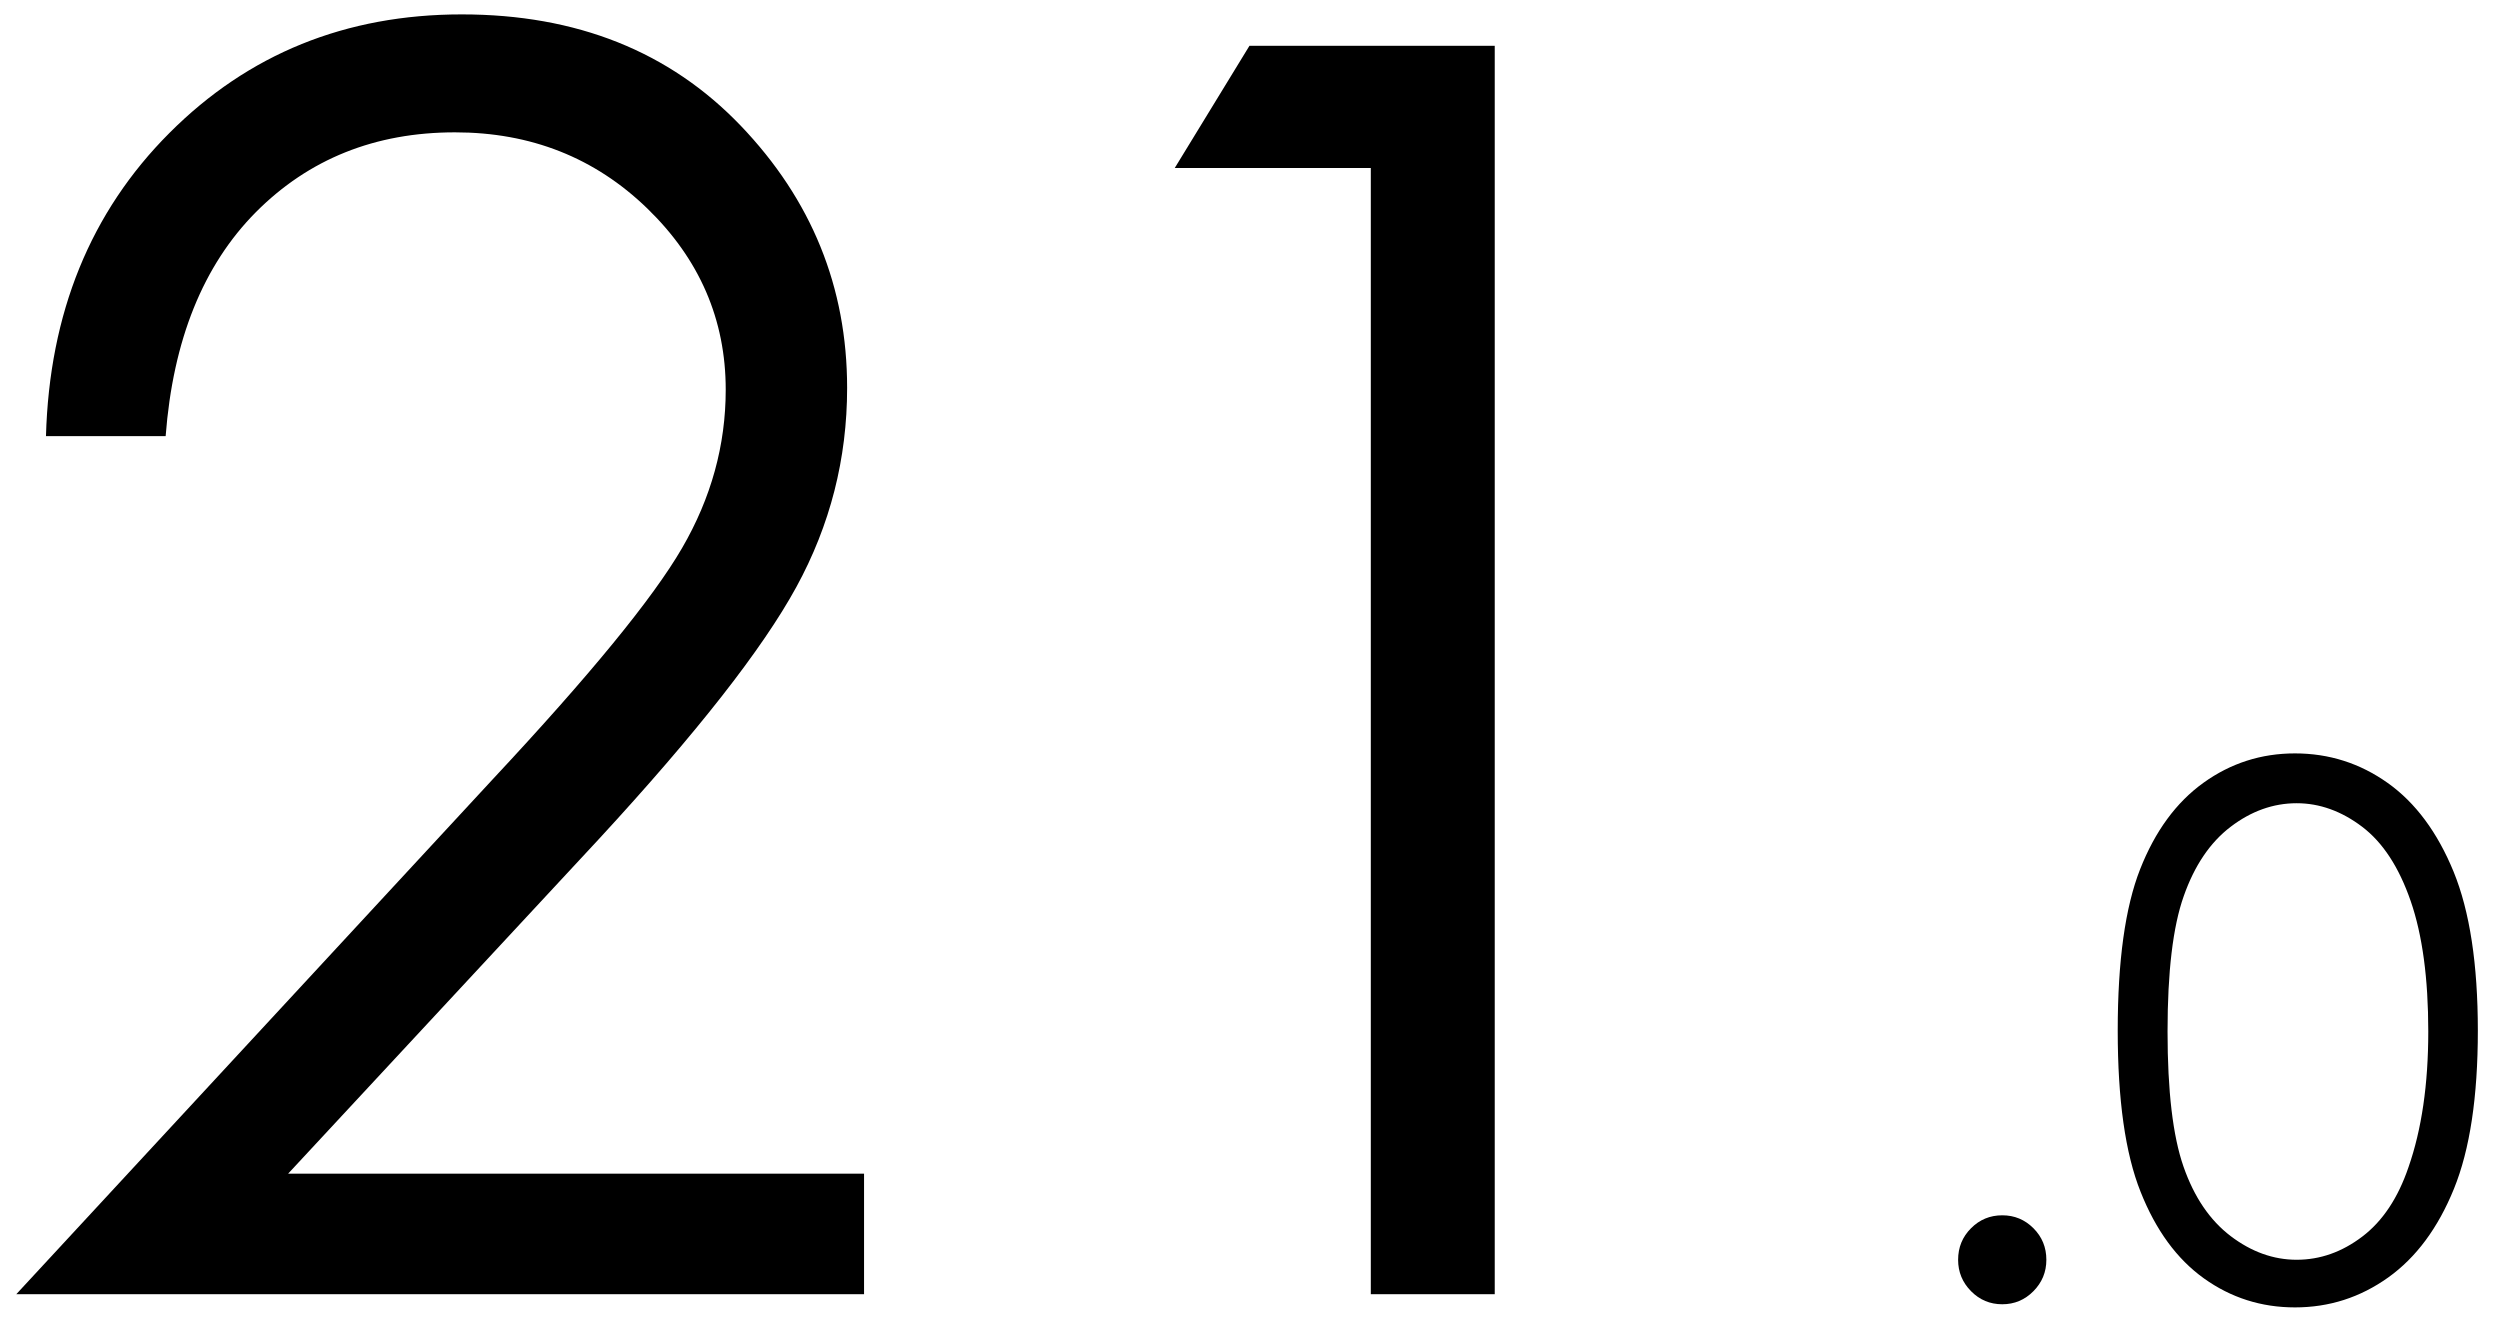
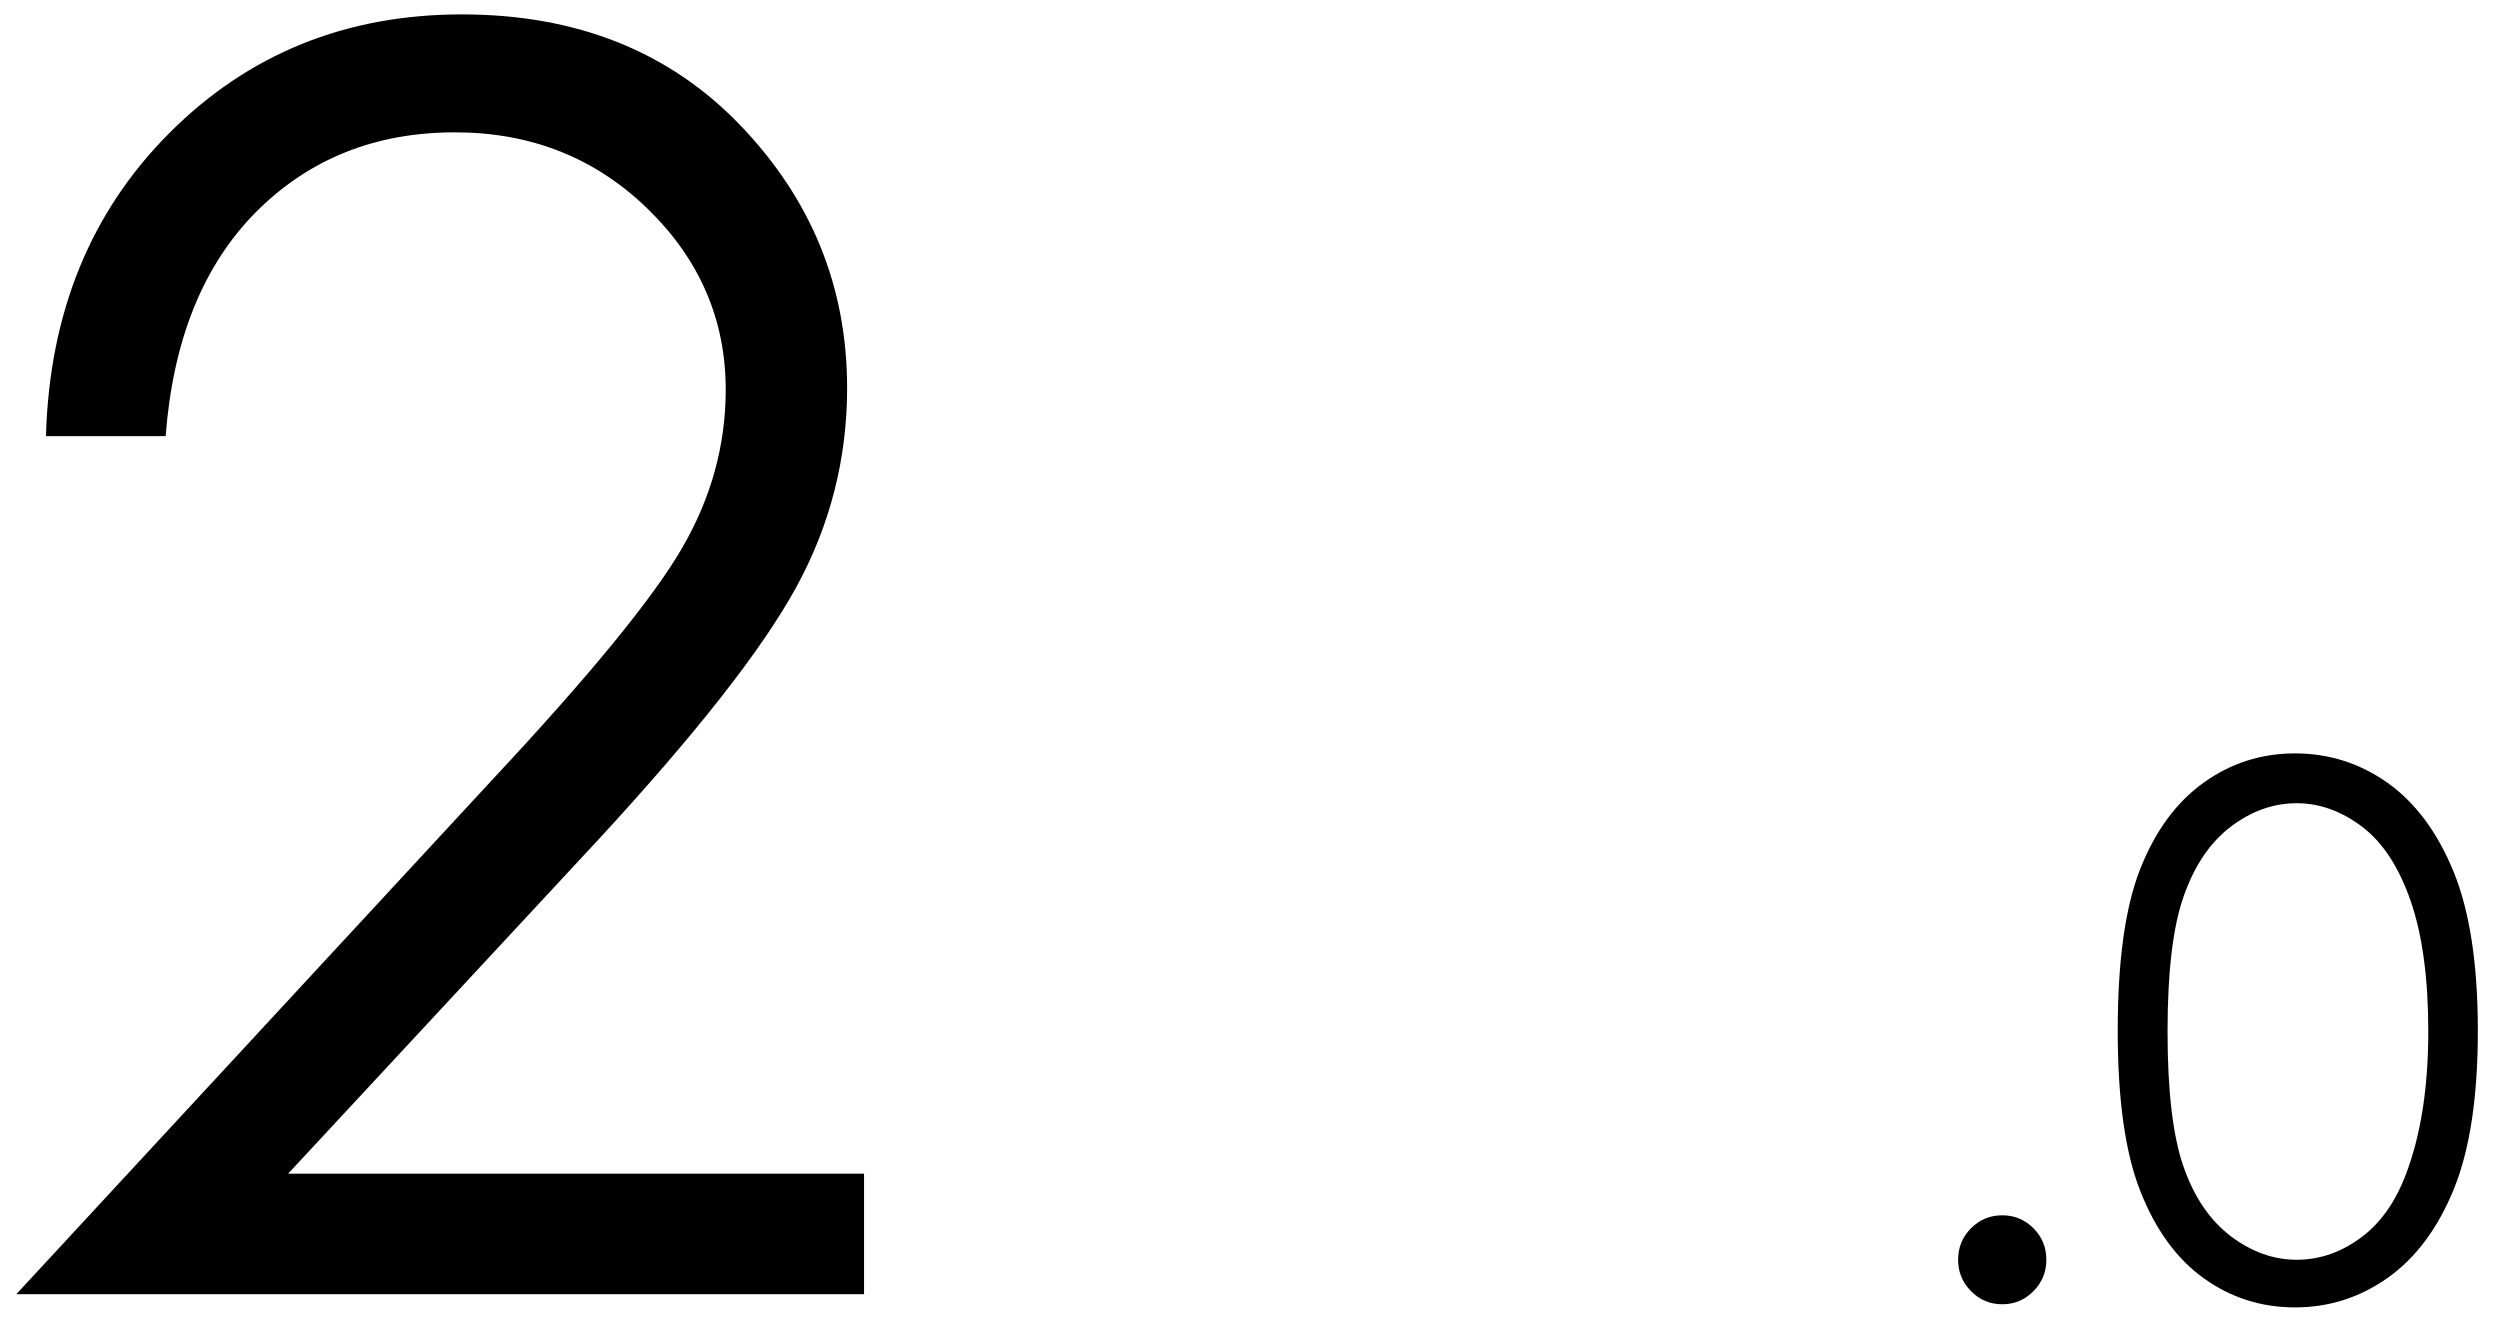
<svg xmlns="http://www.w3.org/2000/svg" version="1.1" id="Layer_1" x="0px" y="0px" width="49.323px" height="26.079px" viewBox="0 0 49.323 26.079" enable-background="new 0 0 49.323 26.079" xml:space="preserve">
  <g>
    <path d="M3.268,8.605H0.907c0.067-2.428,0.879-4.423,2.436-5.982c1.557-1.56,3.48-2.339,5.768-2.339   c2.266,0,4.099,0.732,5.501,2.194c1.401,1.463,2.101,3.188,2.101,5.176c0,1.396-0.334,2.705-1.002,3.928   c-0.668,1.223-1.965,2.878-3.891,4.967l-6.136,6.607h11.363v2.378H0.321l9.41-10.17c1.909-2.044,3.151-3.561,3.725-4.55   c0.575-0.989,0.862-2.031,0.862-3.125c0-1.385-0.517-2.578-1.549-3.578c-1.033-1-2.297-1.5-3.793-1.5   c-1.574,0-2.883,0.525-3.927,1.574C4.008,5.234,3.413,6.708,3.268,8.605z" />
-     <path d="M24.651,0.903h4.839v24.631h-2.445V3.314h-3.868L24.651,0.903z" />
    <path d="M39.503,23.977c0.241,0,0.445,0.085,0.615,0.255c0.17,0.17,0.255,0.377,0.255,0.623c0,0.241-0.085,0.447-0.255,0.619   c-0.17,0.172-0.375,0.258-0.615,0.258c-0.241,0-0.446-0.086-0.616-0.258c-0.17-0.172-0.255-0.379-0.255-0.619   c0-0.245,0.085-0.453,0.255-0.623C39.056,24.062,39.262,23.977,39.503,23.977z" />
    <path d="M41.781,20.333c0-1.373,0.147-2.434,0.442-3.184c0.295-0.75,0.711-1.318,1.249-1.705c0.538-0.387,1.14-0.58,1.805-0.58   c0.674,0,1.285,0.195,1.832,0.584c0.547,0.389,0.98,0.973,1.299,1.751c0.318,0.778,0.478,1.823,0.478,3.134   c0,1.307-0.157,2.347-0.471,3.12c-0.314,0.773-0.746,1.357-1.298,1.751c-0.552,0.394-1.165,0.59-1.839,0.59   c-0.665,0-1.264-0.191-1.797-0.573c-0.533-0.382-0.949-0.951-1.249-1.708C41.93,22.757,41.781,21.697,41.781,20.333z    M42.764,20.351c0,1.175,0.105,2.064,0.315,2.666c0.21,0.602,0.52,1.058,0.93,1.37c0.41,0.311,0.844,0.467,1.302,0.467   c0.462,0,0.894-0.152,1.295-0.457c0.401-0.304,0.705-0.761,0.912-1.37c0.259-0.741,0.39-1.633,0.39-2.676   c0-1.048-0.116-1.906-0.347-2.574c-0.231-0.668-0.55-1.157-0.958-1.466c-0.408-0.309-0.839-0.464-1.291-0.464   c-0.462,0-0.896,0.155-1.302,0.464c-0.406,0.309-0.714,0.765-0.926,1.367C42.87,18.28,42.764,19.171,42.764,20.351z" />
  </g>
</svg>